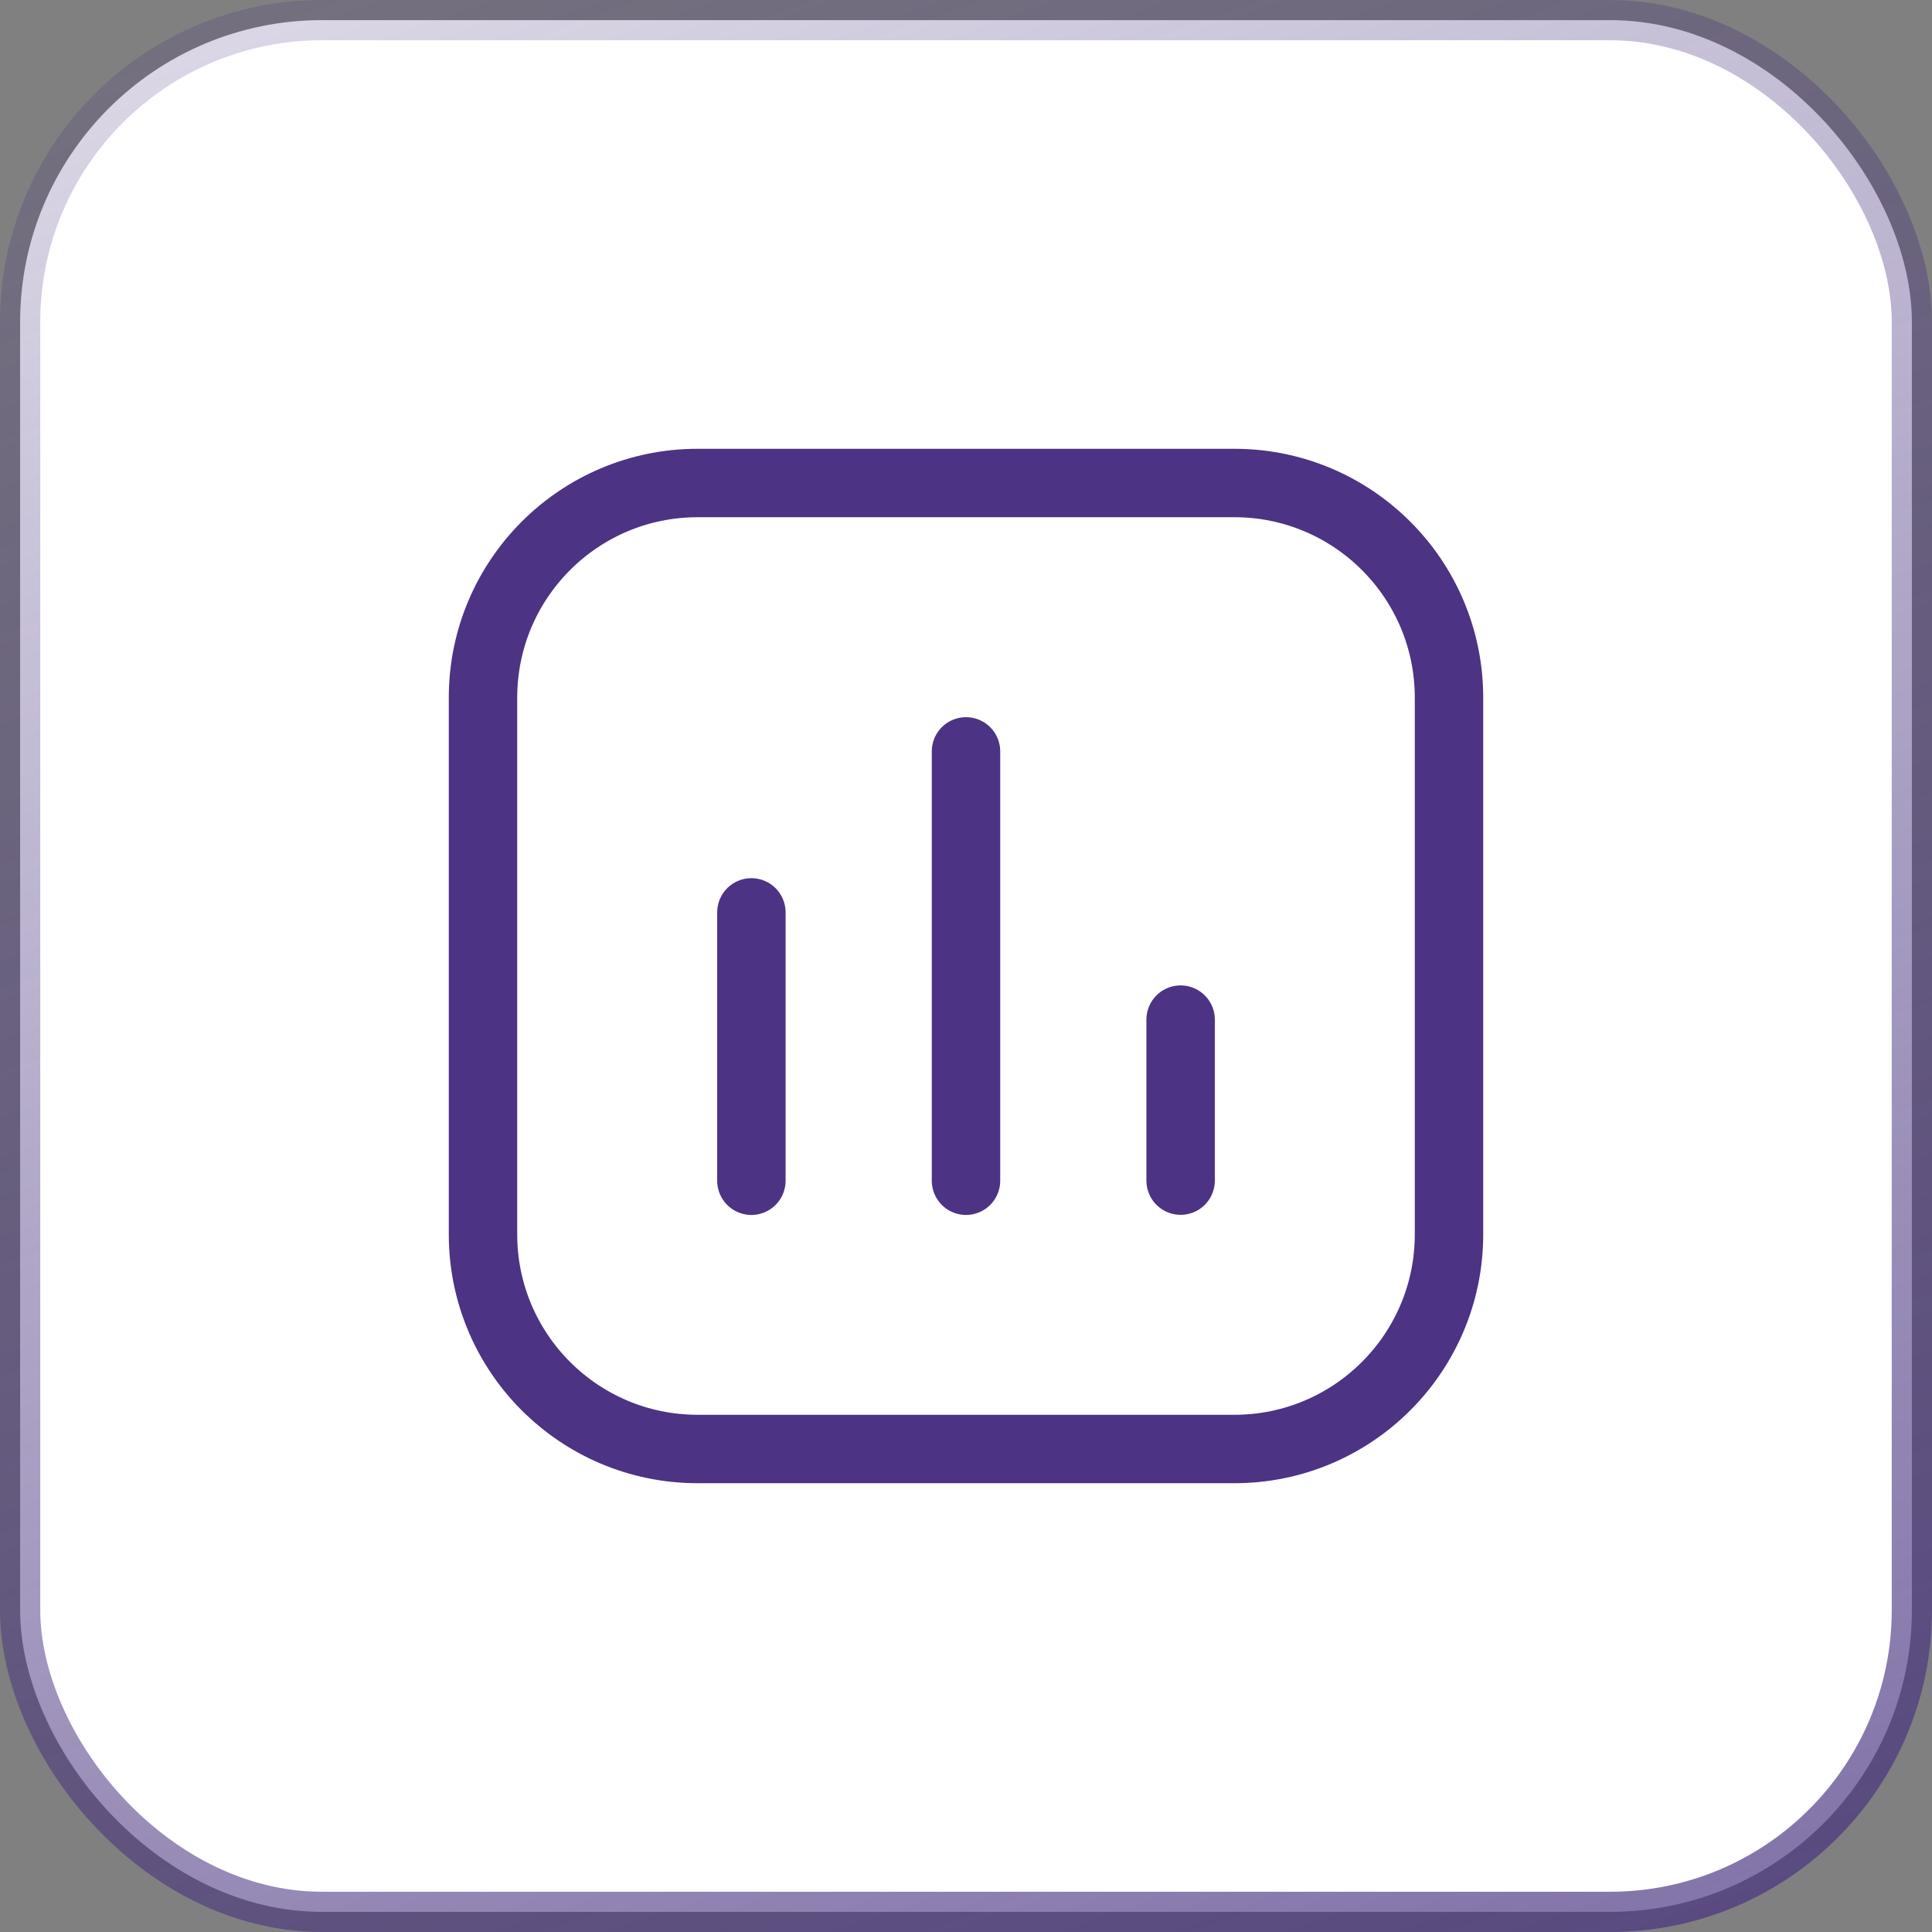
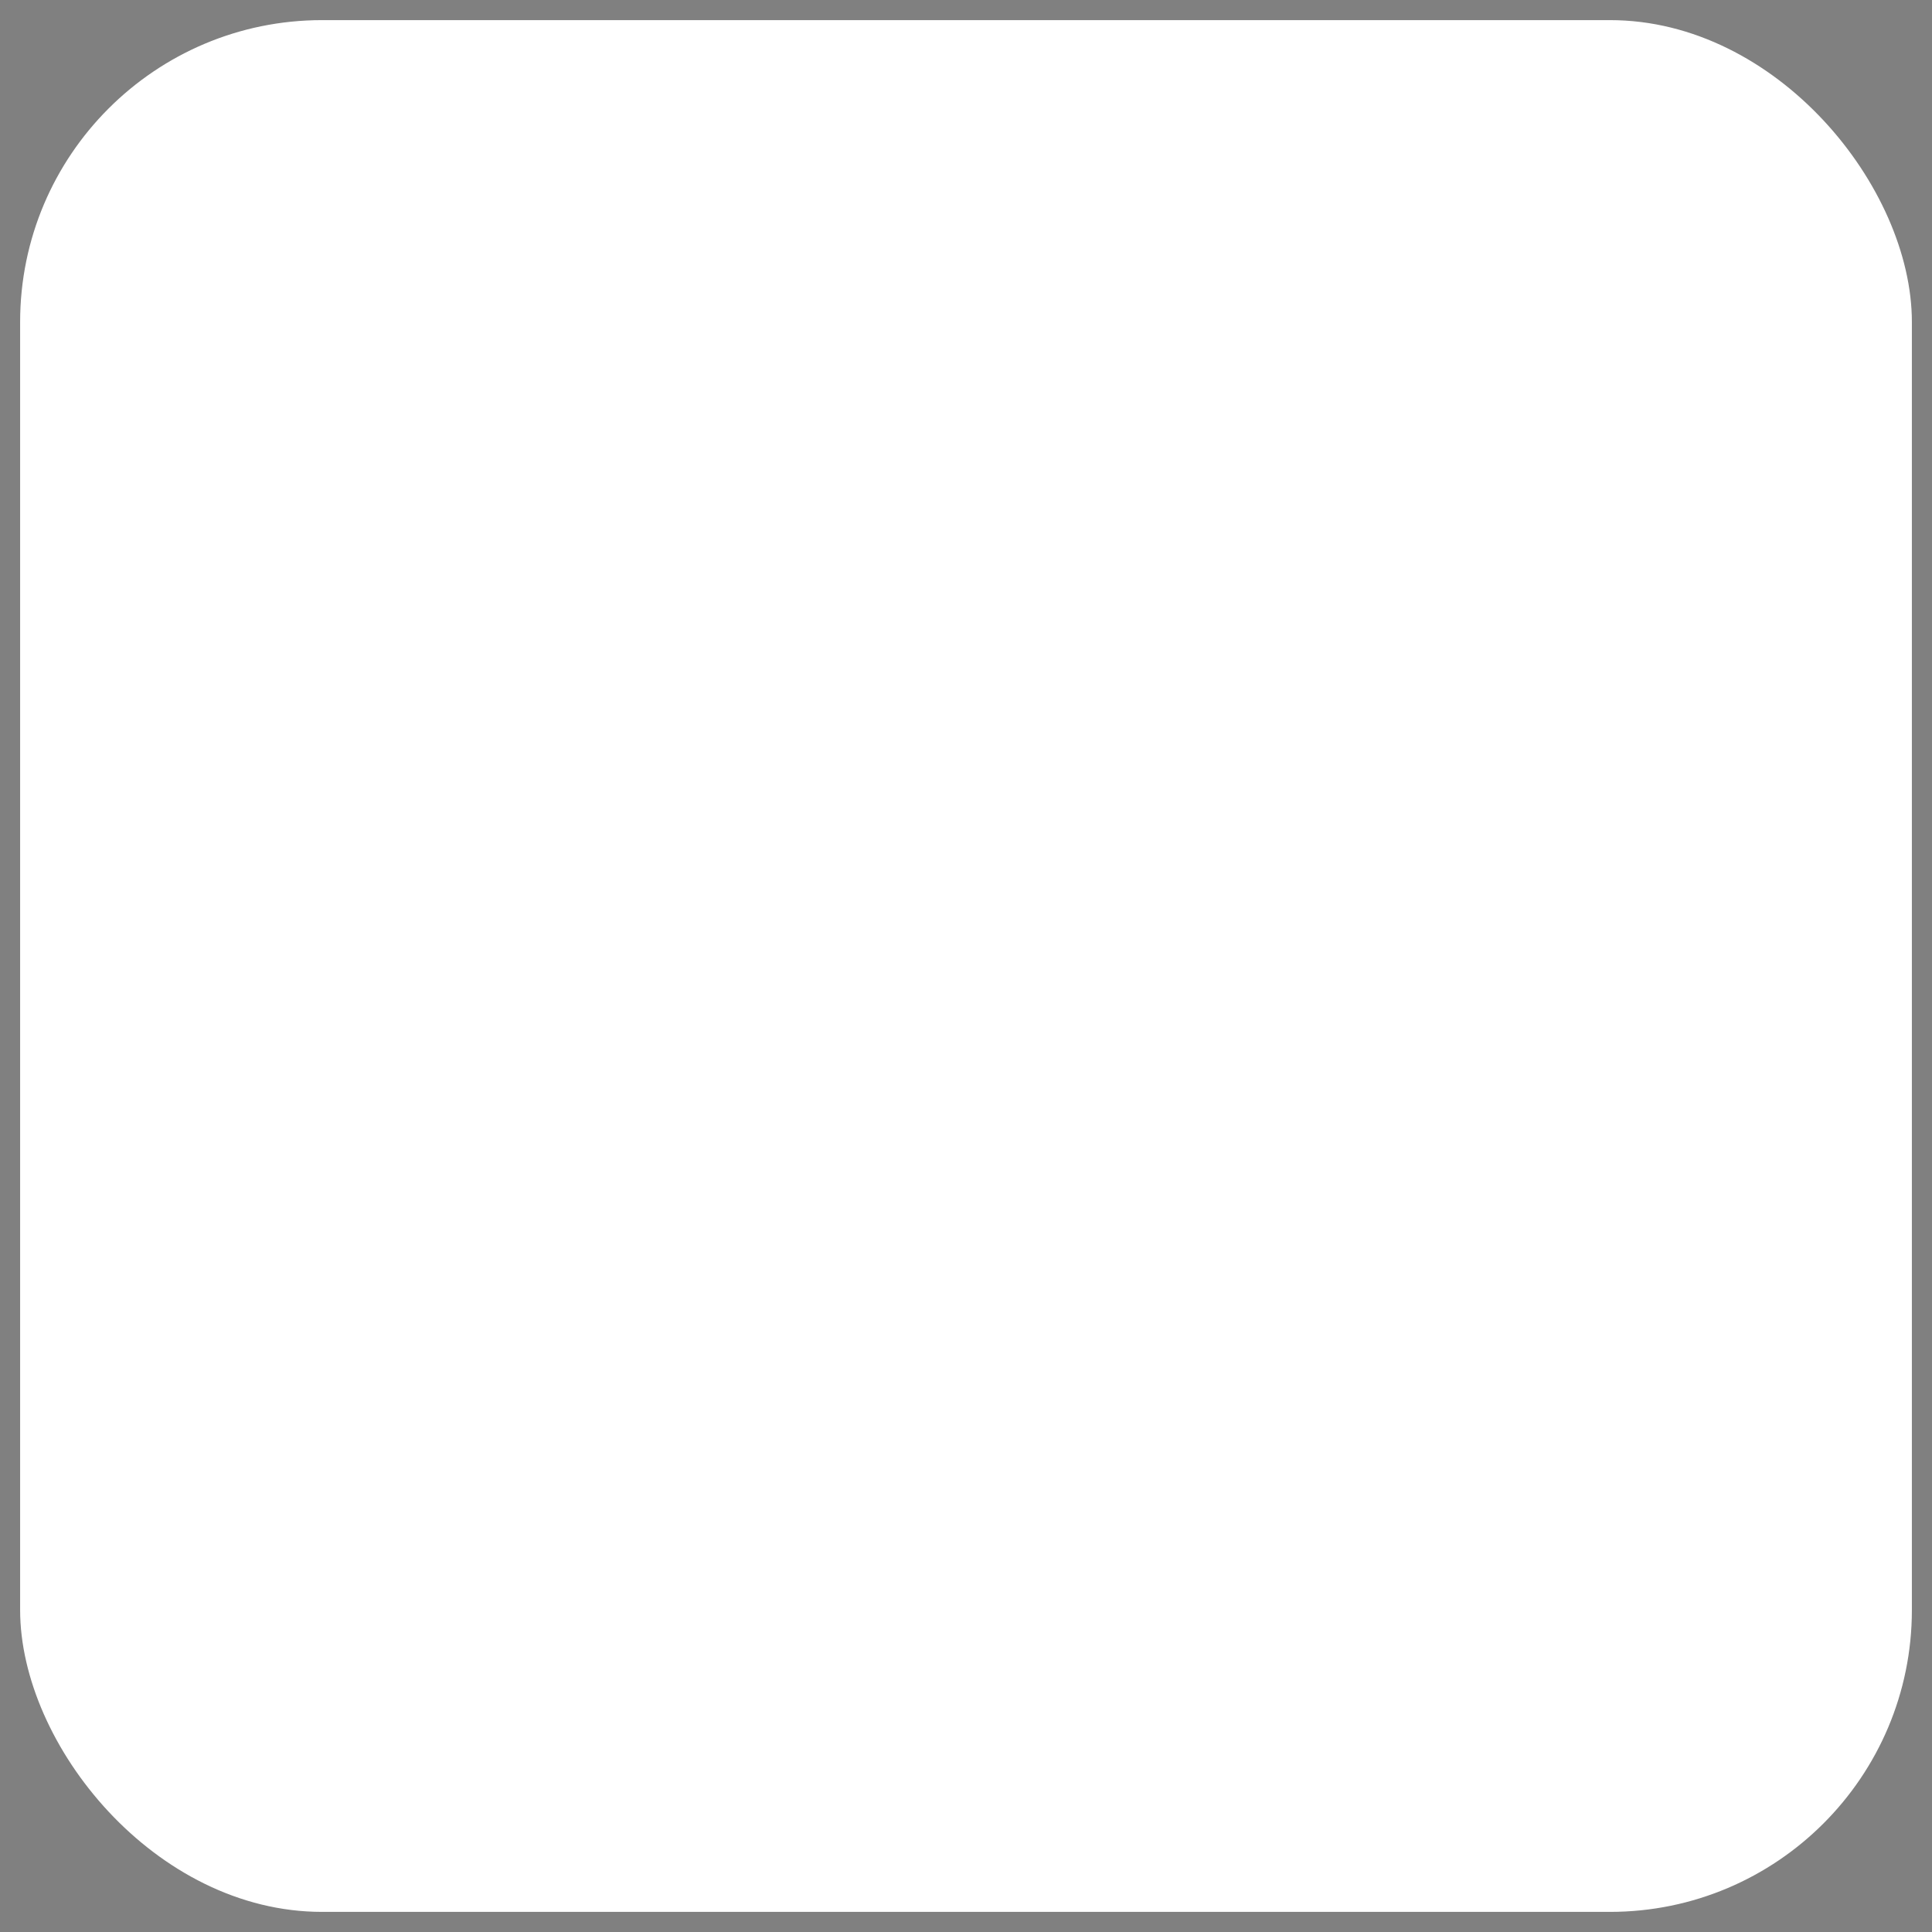
<svg xmlns="http://www.w3.org/2000/svg" width="48" height="48" viewBox="0 0 48 48" fill="none">
  <rect x="0" y="0" width="48" height="48" fill="#808080" stroke="none" />
  <rect x="0.5" y="0.5" width="47" height="47" rx="7.5" fill="white" />
-   <rect x="0.5" y="0.5" width="47" height="47" rx="7.5" stroke="url(#paint0_linear_472_4158)" />
-   <path d="M12 17.333C12 14.388 14.388 12 17.333 12H30.667C33.612 12 36 14.388 36 17.333V30.667C36 33.612 33.612 36 30.667 36H17.333C14.388 36 12 33.612 12 30.667V17.333Z" stroke="#4C3384" stroke-width="1.7" />
-   <path d="M18.668 22.668V29.335" stroke="#4C3384" stroke-width="1.7" stroke-linecap="round" />
-   <path d="M29.332 25.332V29.332" stroke="#4C3384" stroke-width="1.7" stroke-linecap="round" />
-   <path d="M24 18.668V29.335" stroke="#4C3384" stroke-width="1.7" stroke-linecap="round" />
  <defs>
    <linearGradient id="paint0_linear_472_4158" x1="74.571" y1="202.286" x2="-3.126" y2="-20.338" gradientUnits="userSpaceOnUse">
      <stop offset="0.375" stop-color="#3D2A75" />
      <stop offset="0.5" stop-color="#4C3384" />
      <stop offset="1" stop-color="#3D2A75" stop-opacity="0" />
    </linearGradient>
  </defs>
</svg>